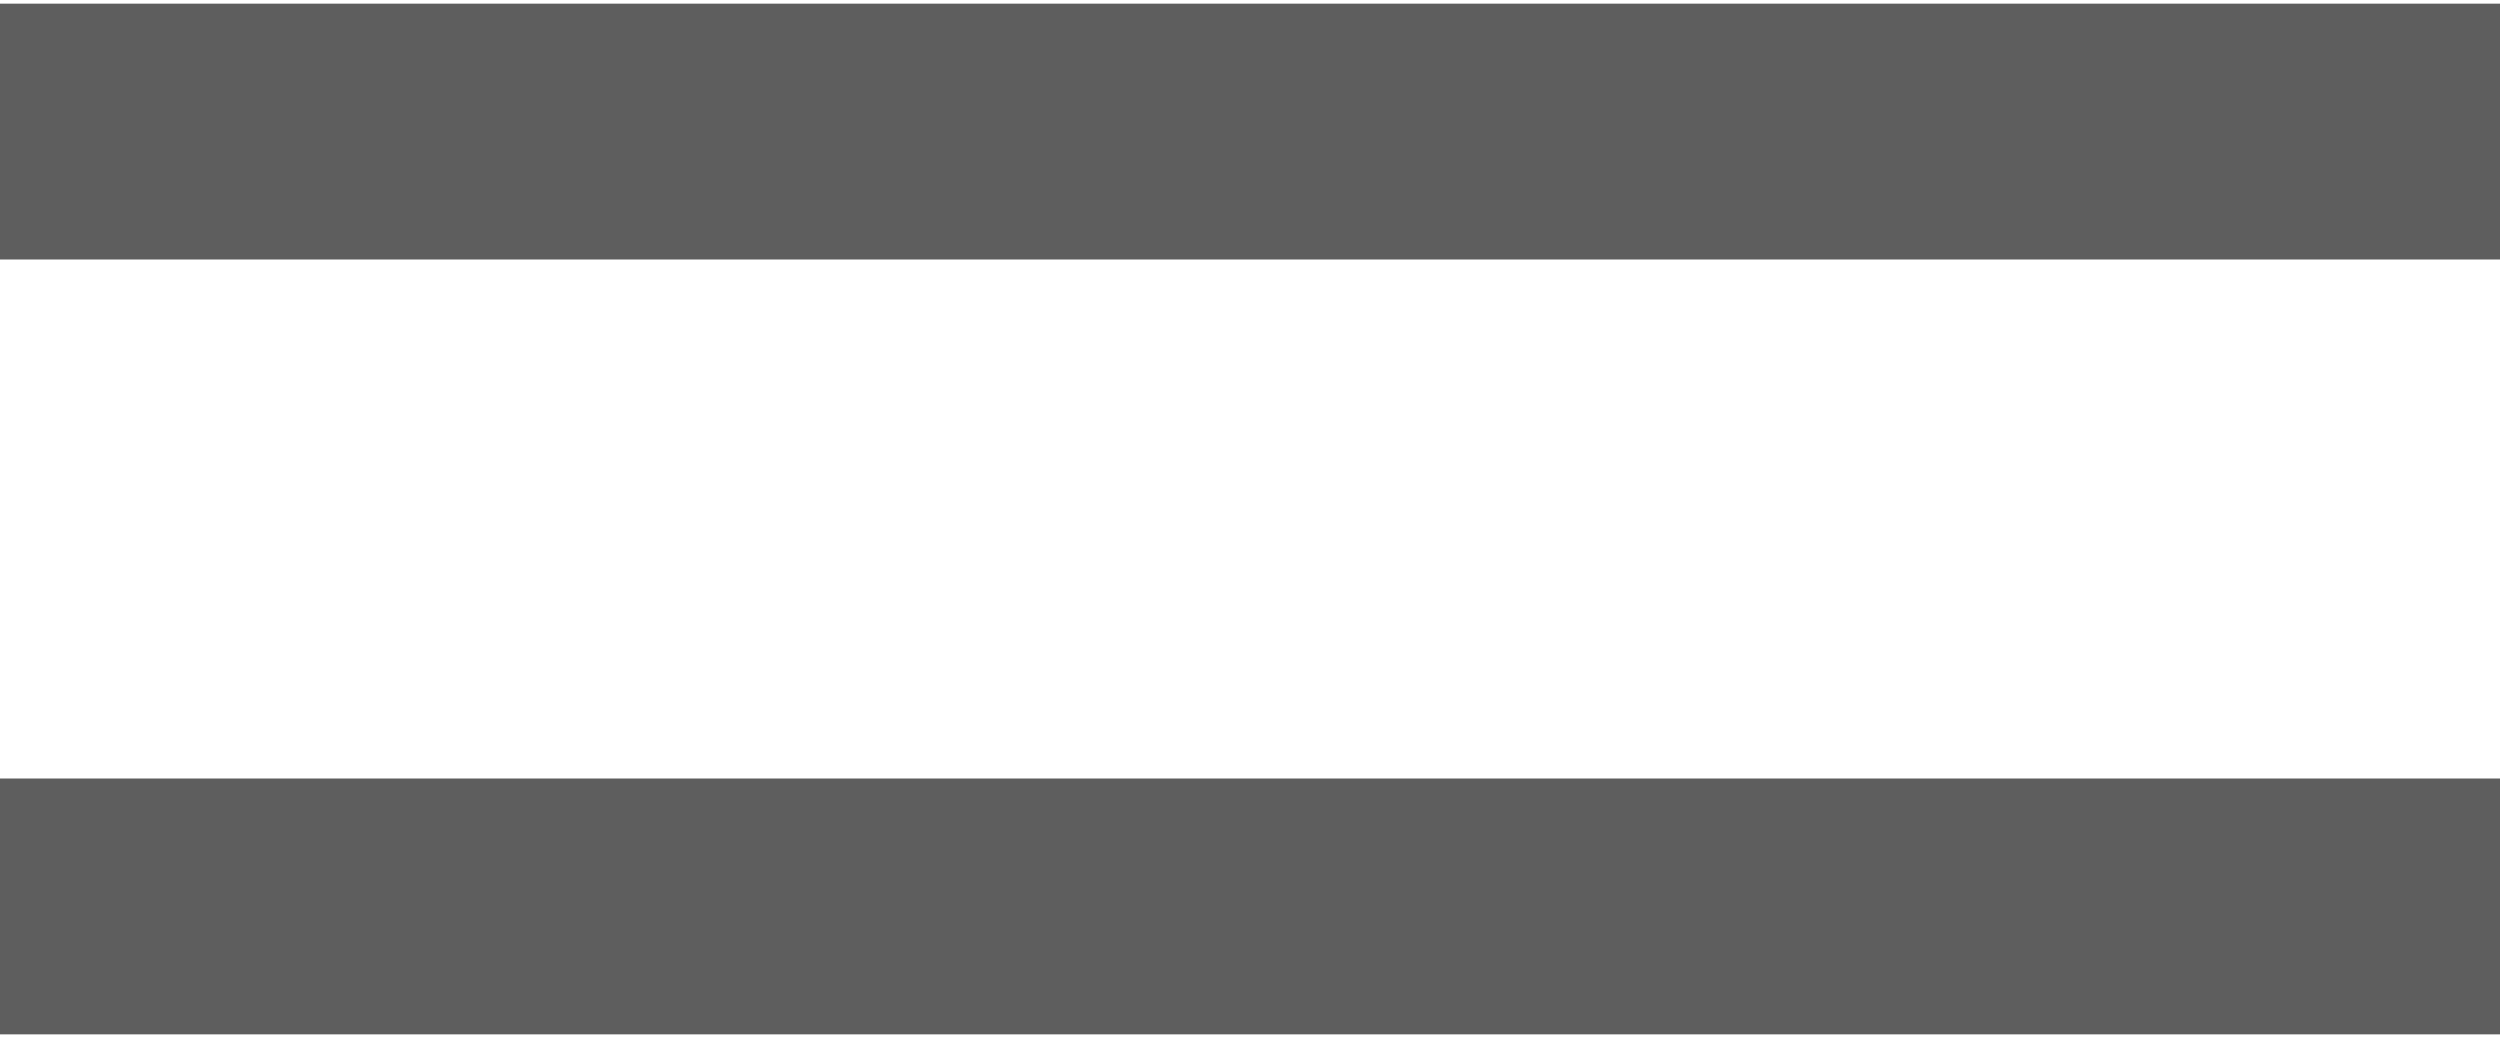
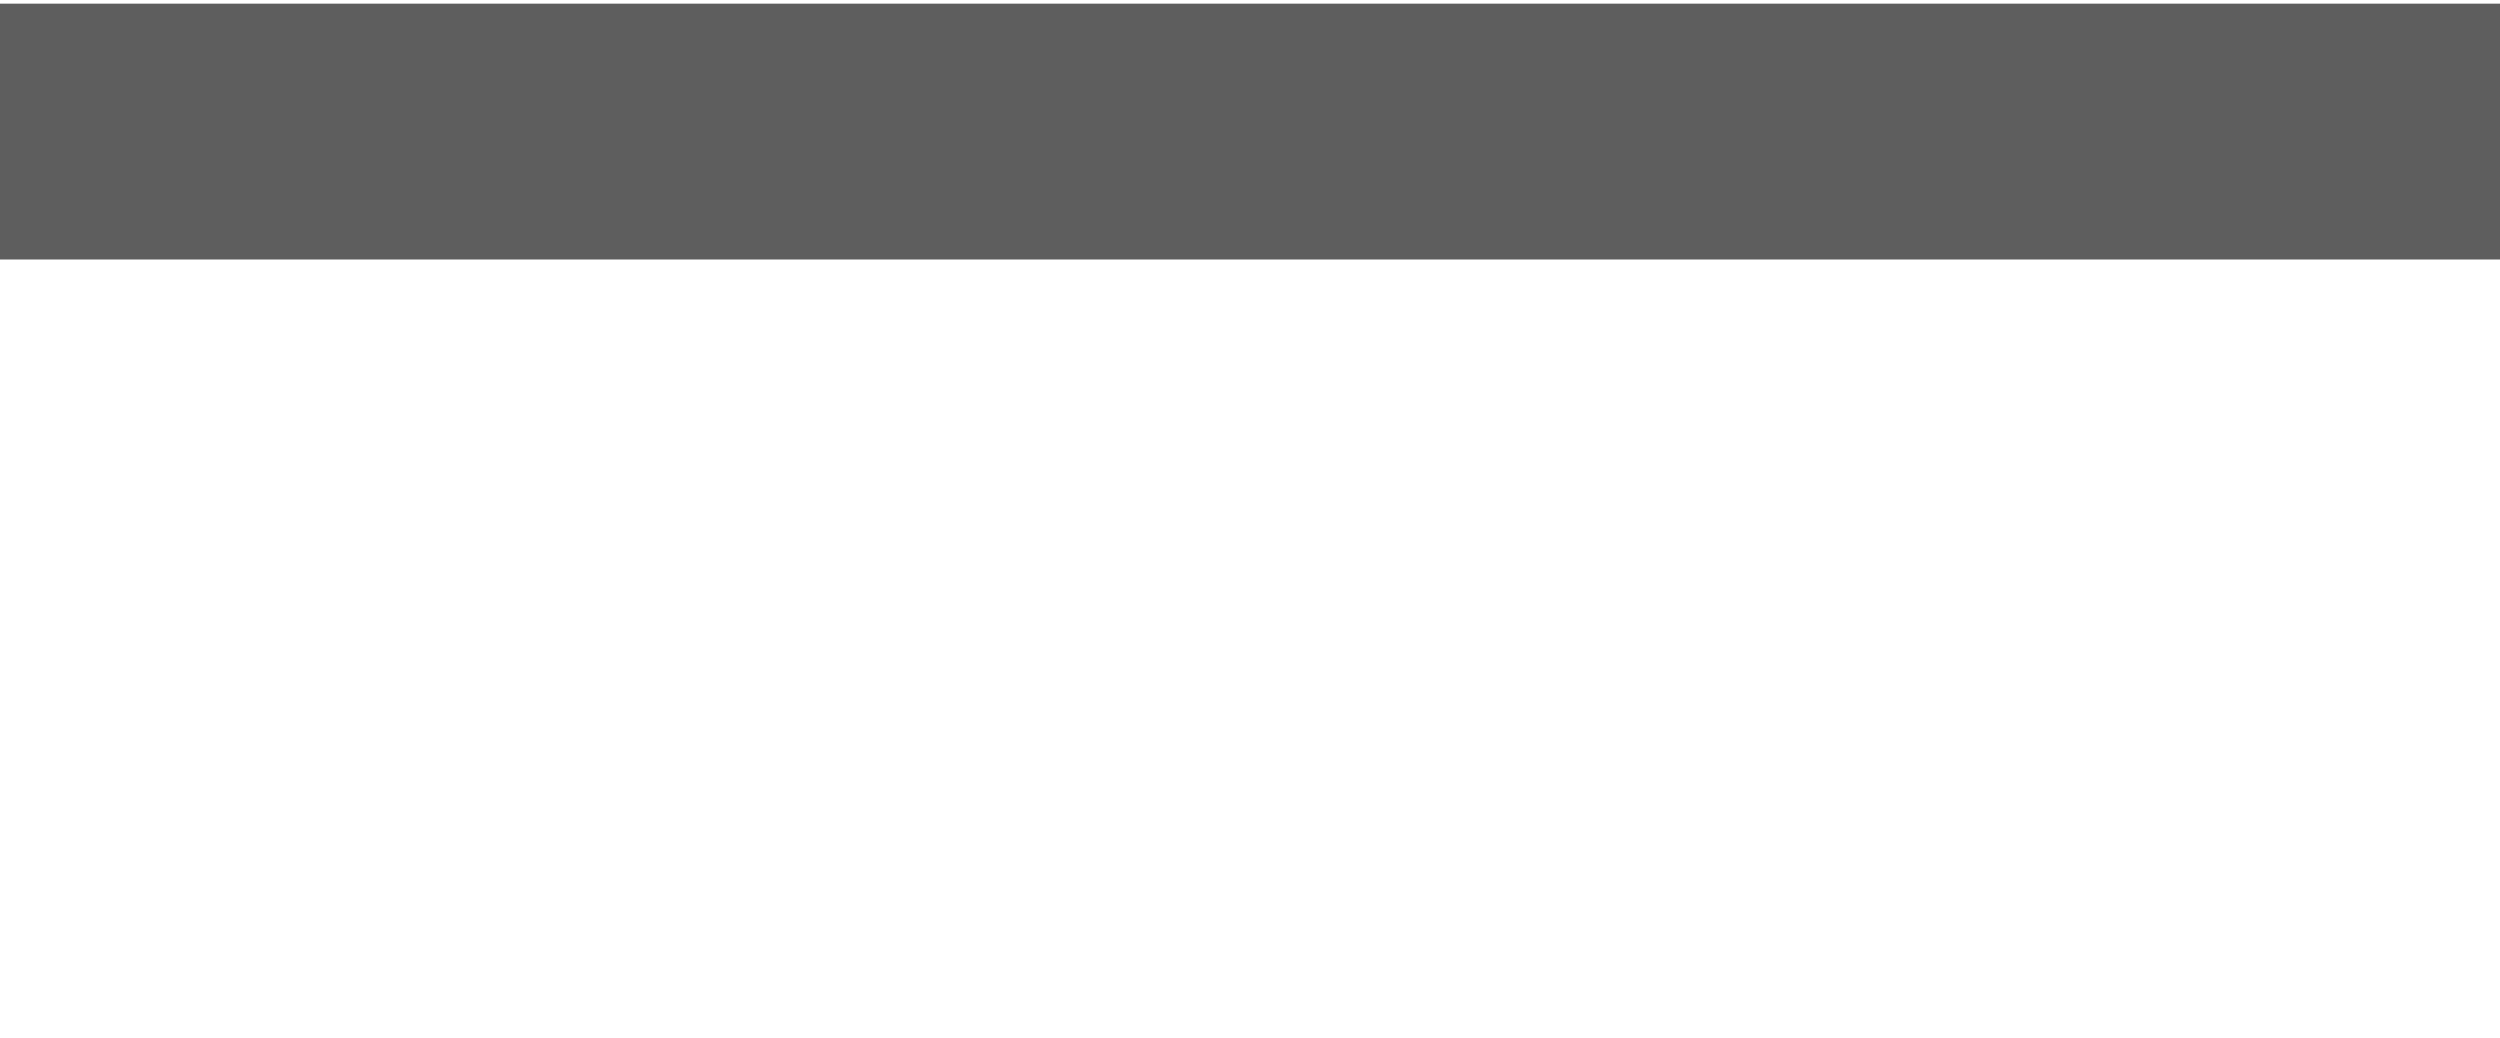
<svg xmlns="http://www.w3.org/2000/svg" id="Слой_1" x="0px" y="0px" viewBox="0 0 17.1 7.1" xml:space="preserve">
  <g>
    <g>
      <line fill="none" stroke="#5E5E5E" stroke-width="1.75" stroke-miterlimit="10" x1="17.1" y1="0.9" x2="0" y2="0.9" />
-       <line fill="none" stroke="#5E5E5E" stroke-width="1.75" stroke-miterlimit="10" x1="17.1" y1="6.2" x2="0" y2="6.2" />
    </g>
  </g>
</svg>